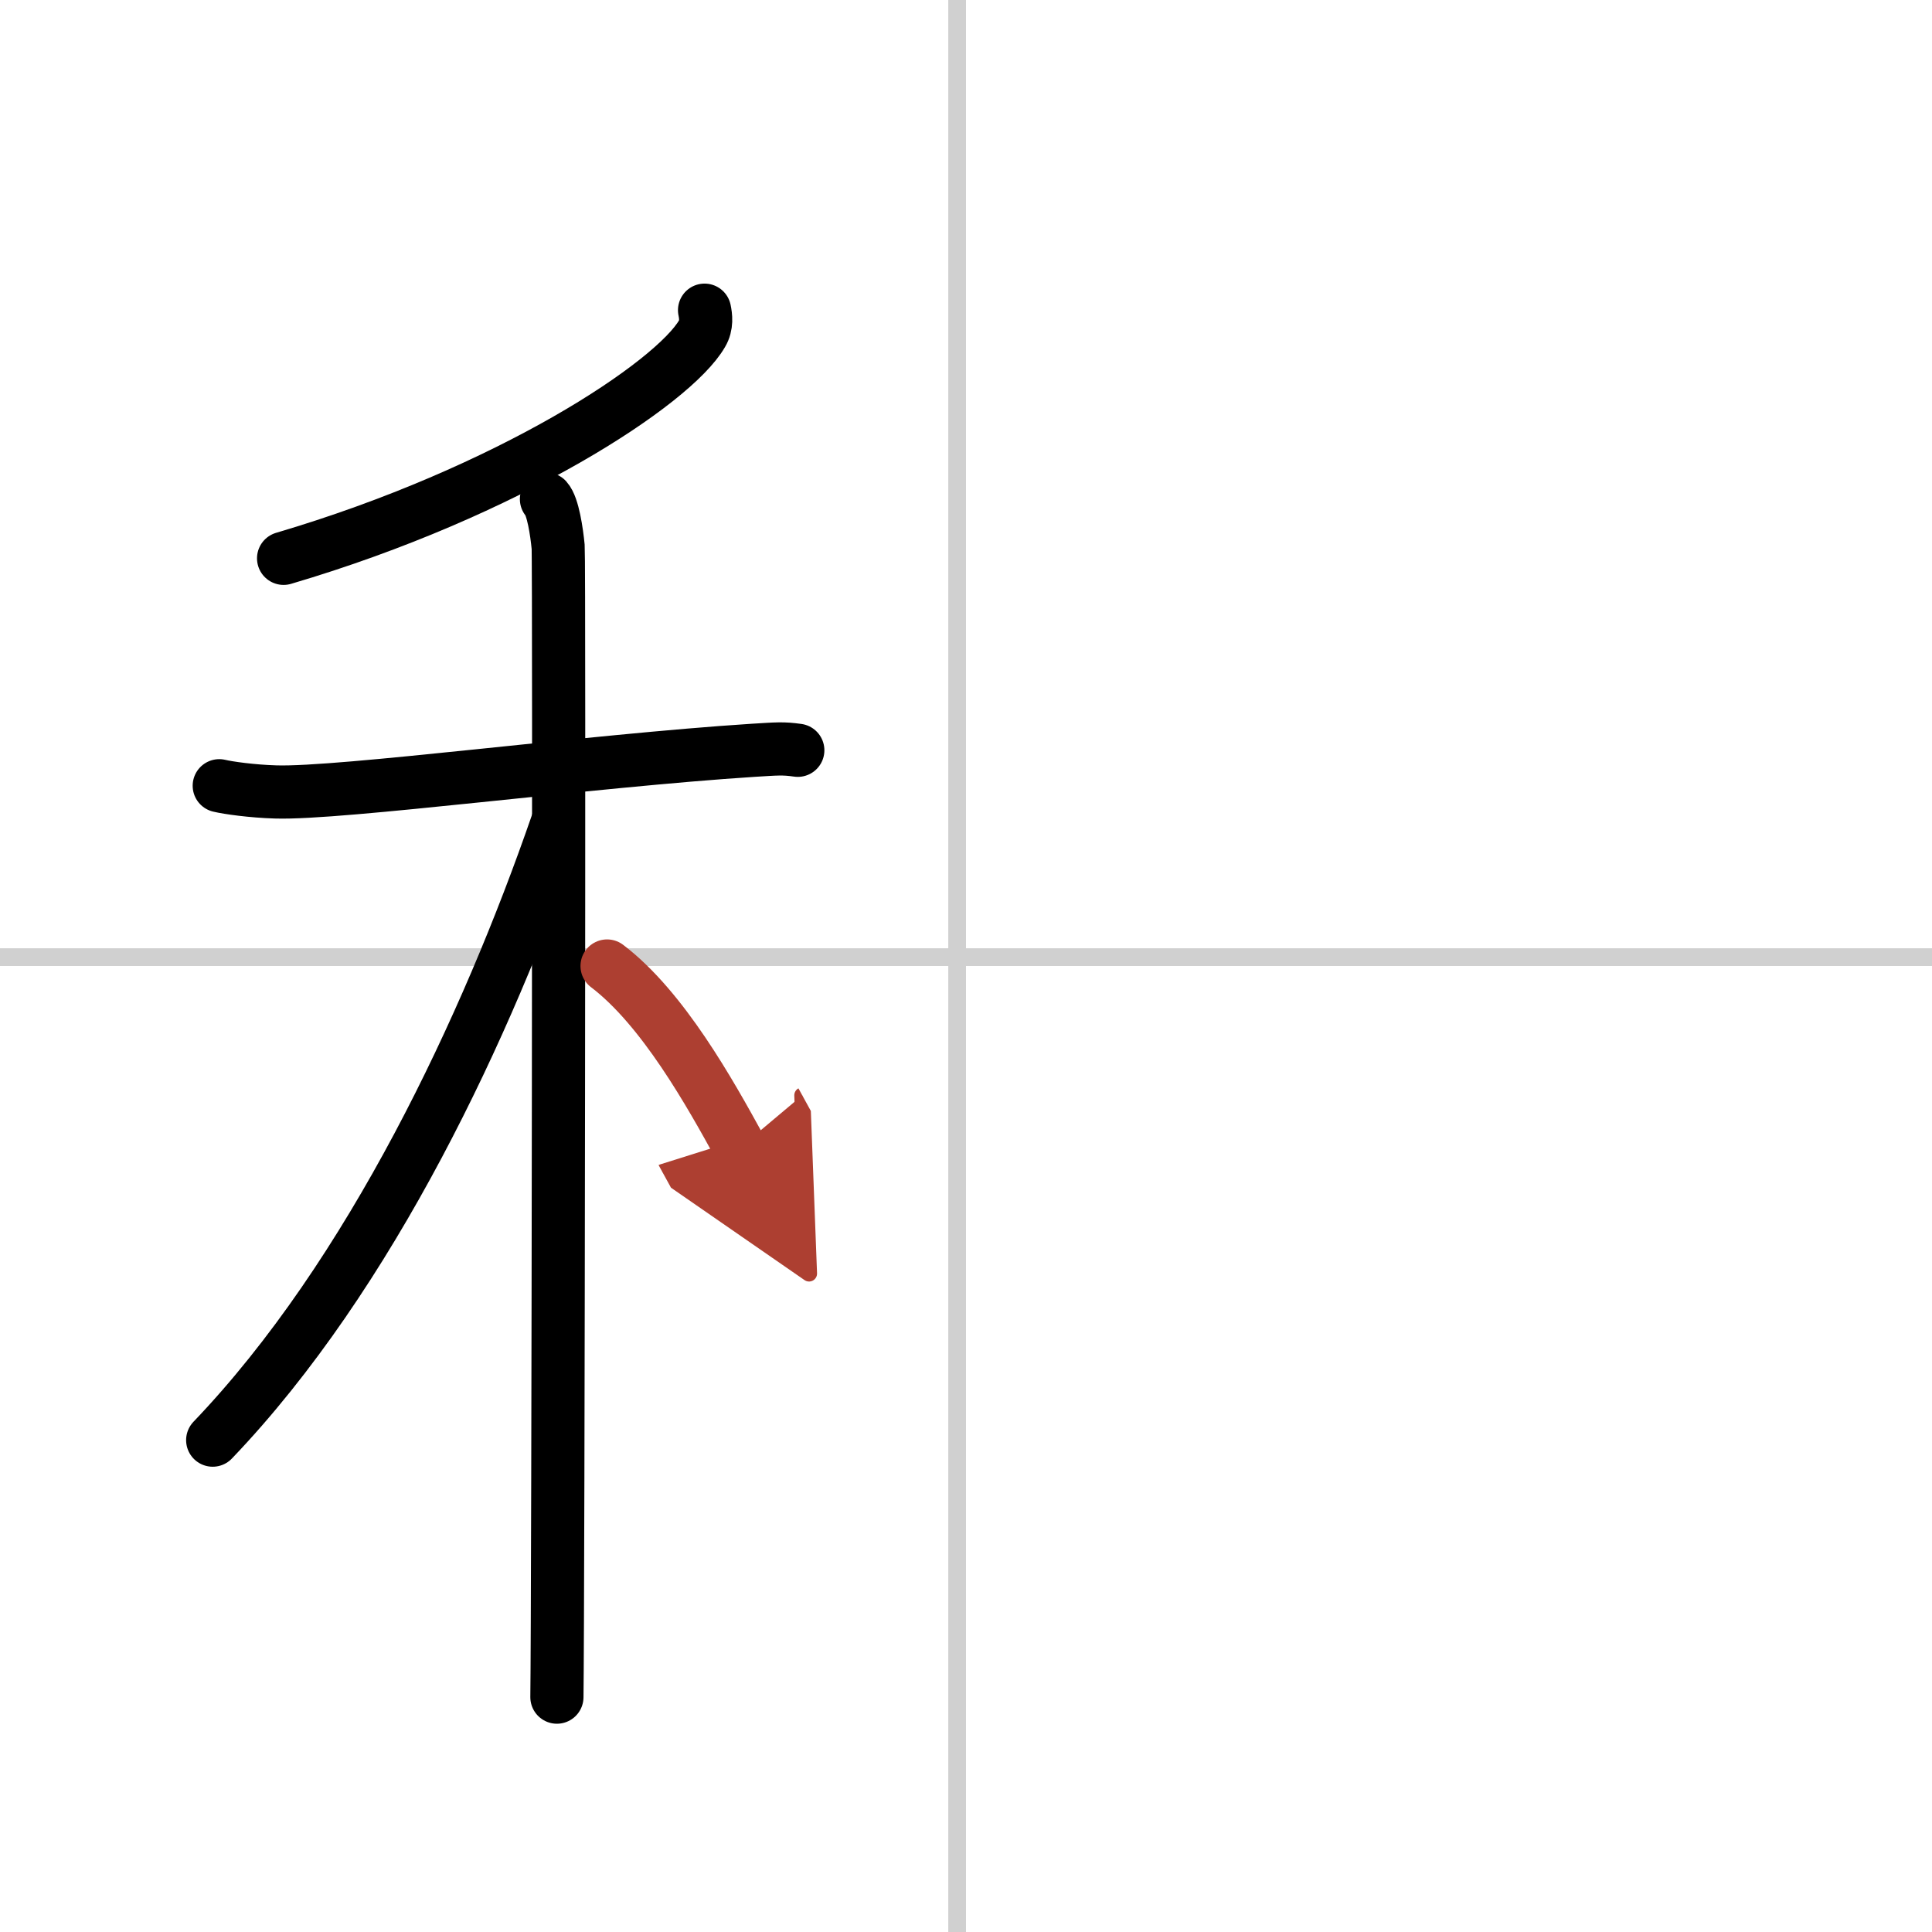
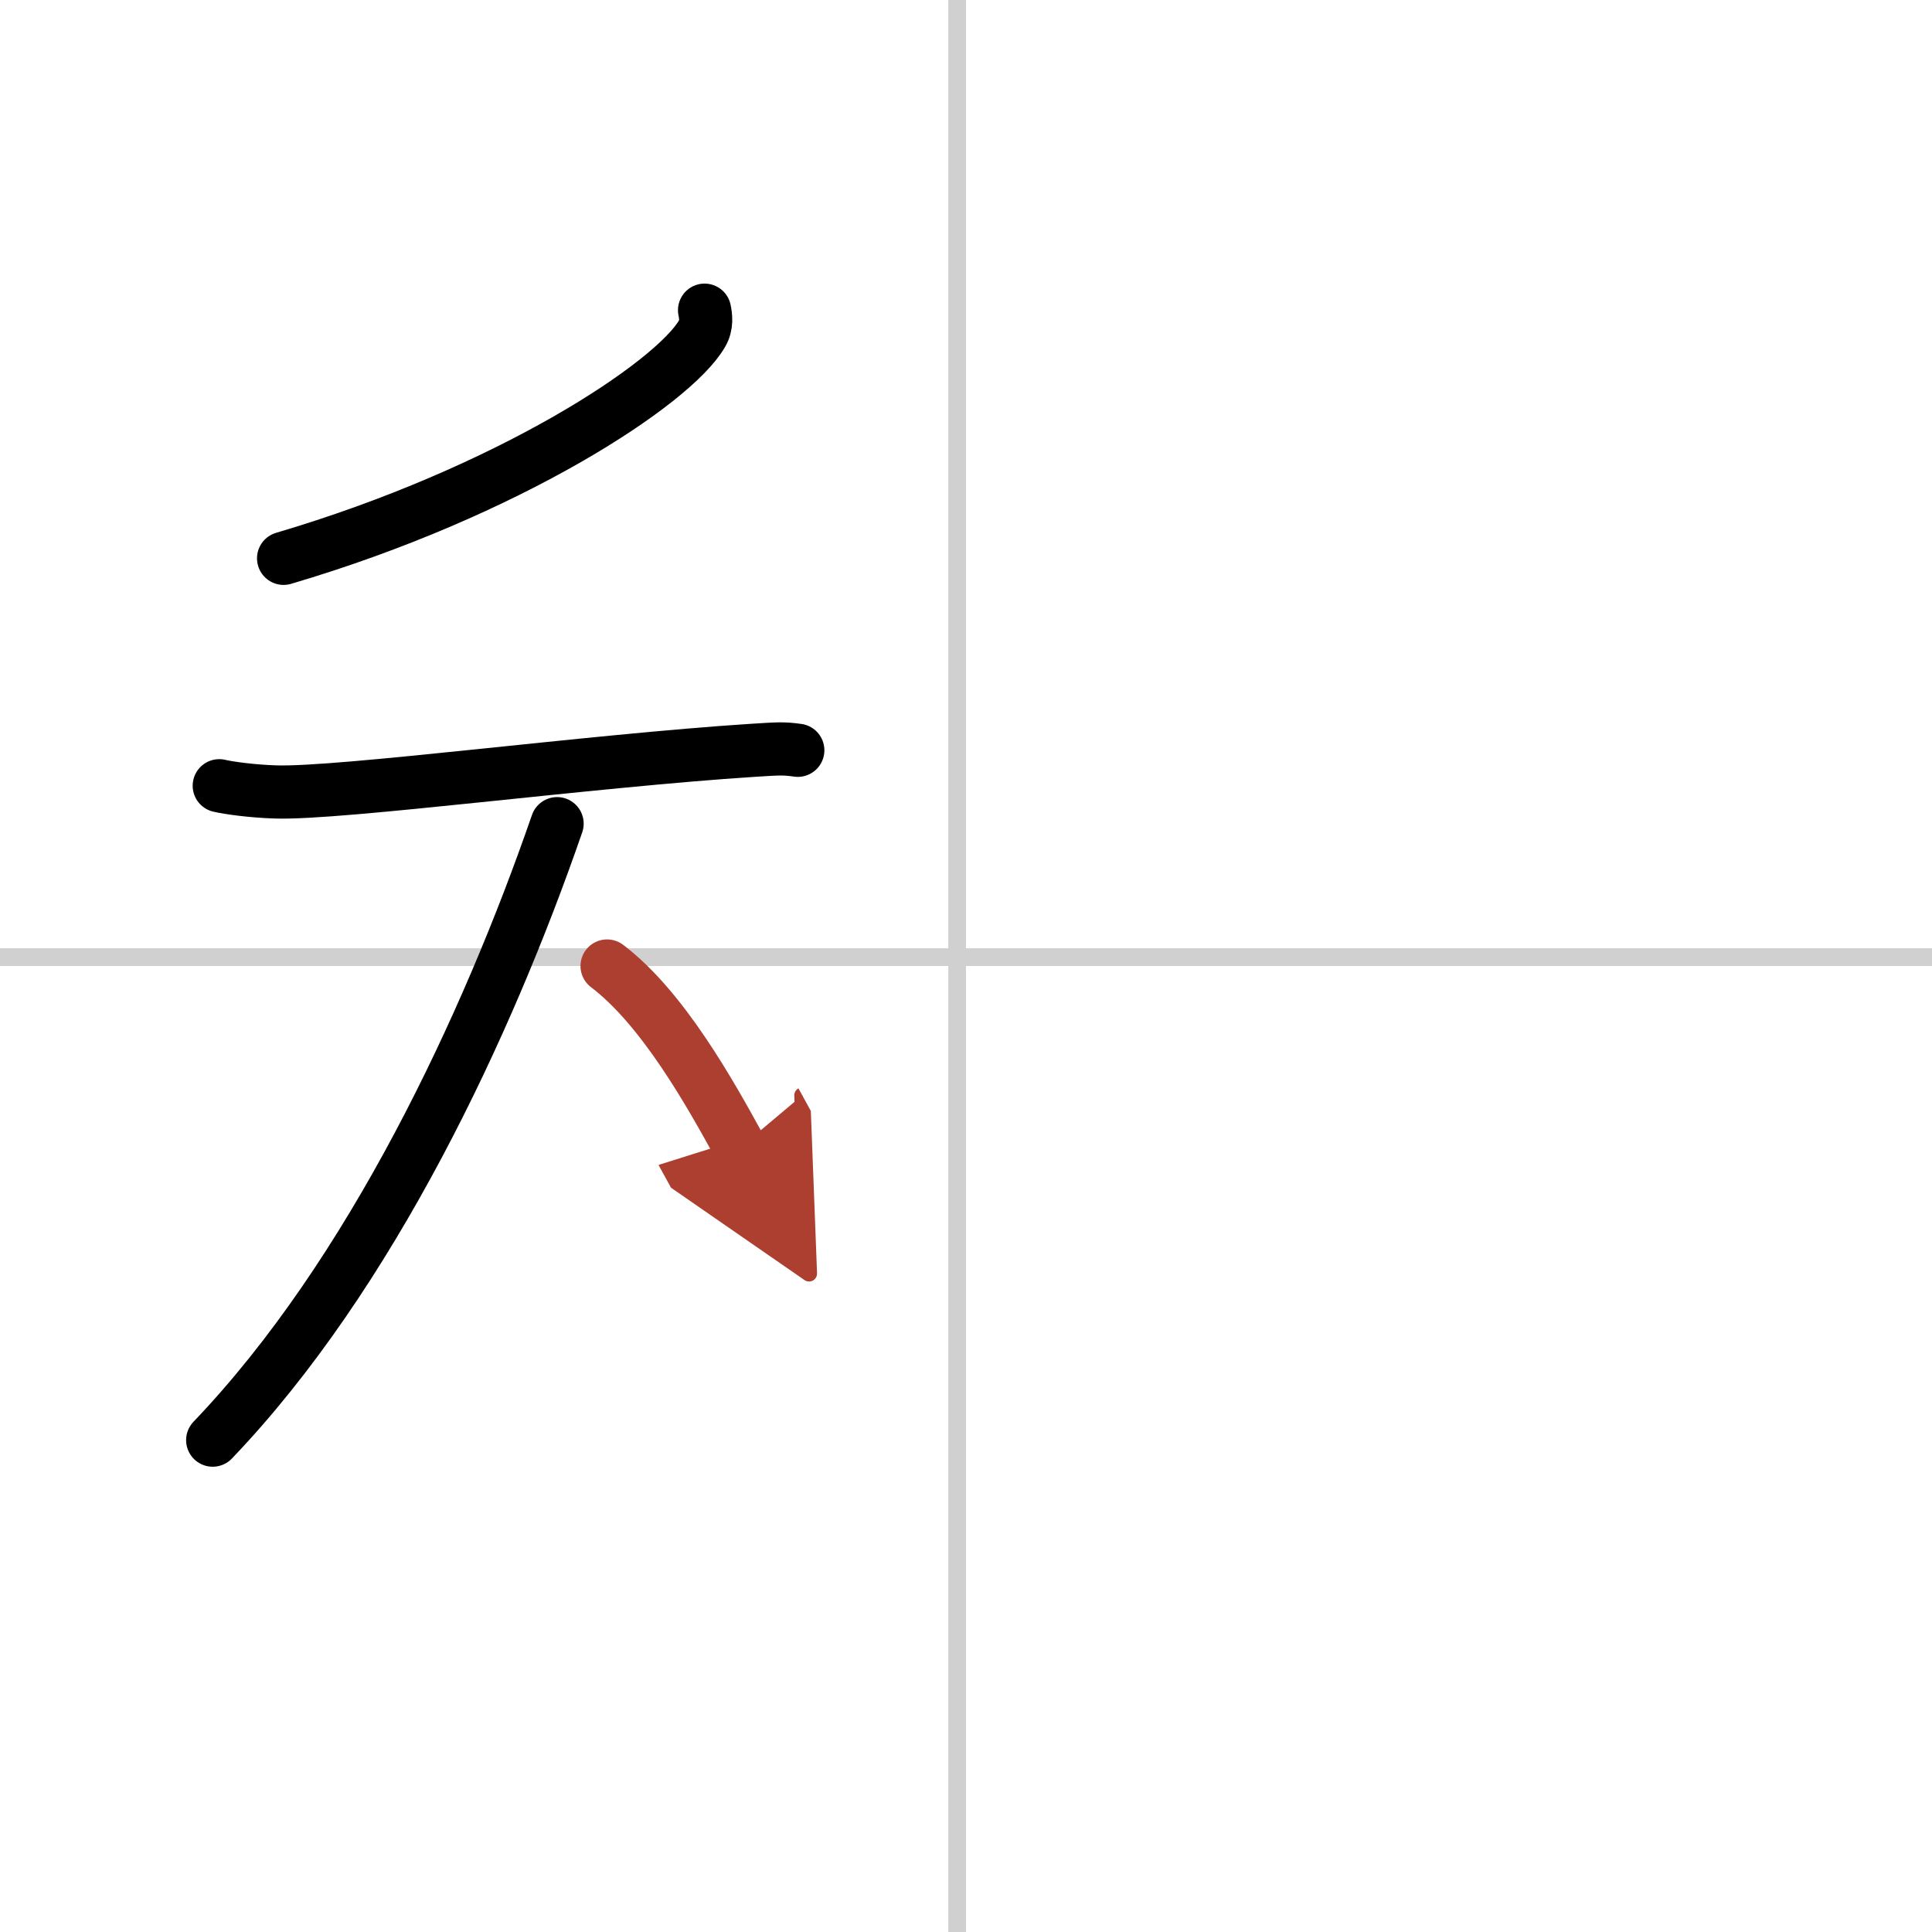
<svg xmlns="http://www.w3.org/2000/svg" width="400" height="400" viewBox="0 0 109 109">
  <defs>
    <marker id="a" markerWidth="4" orient="auto" refX="1" refY="5" viewBox="0 0 10 10">
      <polyline points="0 0 10 5 0 10 1 5" fill="#ad3f31" stroke="#ad3f31" />
    </marker>
  </defs>
  <g fill="none" stroke="#000" stroke-linecap="round" stroke-linejoin="round" stroke-width="3">
    <rect width="100%" height="100%" fill="#fff" stroke="#fff" />
    <line x1="54" x2="54" y2="109" stroke="#d0d0d0" stroke-width="1" />
    <line x2="109" y1="54" y2="54" stroke="#d0d0d0" stroke-width="1" />
    <path d="M39.75,17.5c0.07,0.33,0.14,0.85-0.14,1.32C38,21.62,28.71,27.75,16,31.5" />
    <path d="m12.37 44.33c0.5 0.12 1.84 0.31 3.18 0.35 3.67 0.12 17.76-1.76 26.95-2.35 1.33-0.08 1.67-0.12 2.51 0" />
-     <path d="m30.83 28.16c0.37 0.41 0.58 1.86 0.66 2.69 0.07 0.83 0 59.73-0.07 64.9" />
    <path d="M31.43,46.47C27.49,57.87,20.92,71.93,12,81.25" />
    <path d="m34.25 54.5c3.15 2.39 5.81 7.17 7.5 10.25" marker-end="url(#a)" stroke="#ad3f31" />
  </g>
</svg>